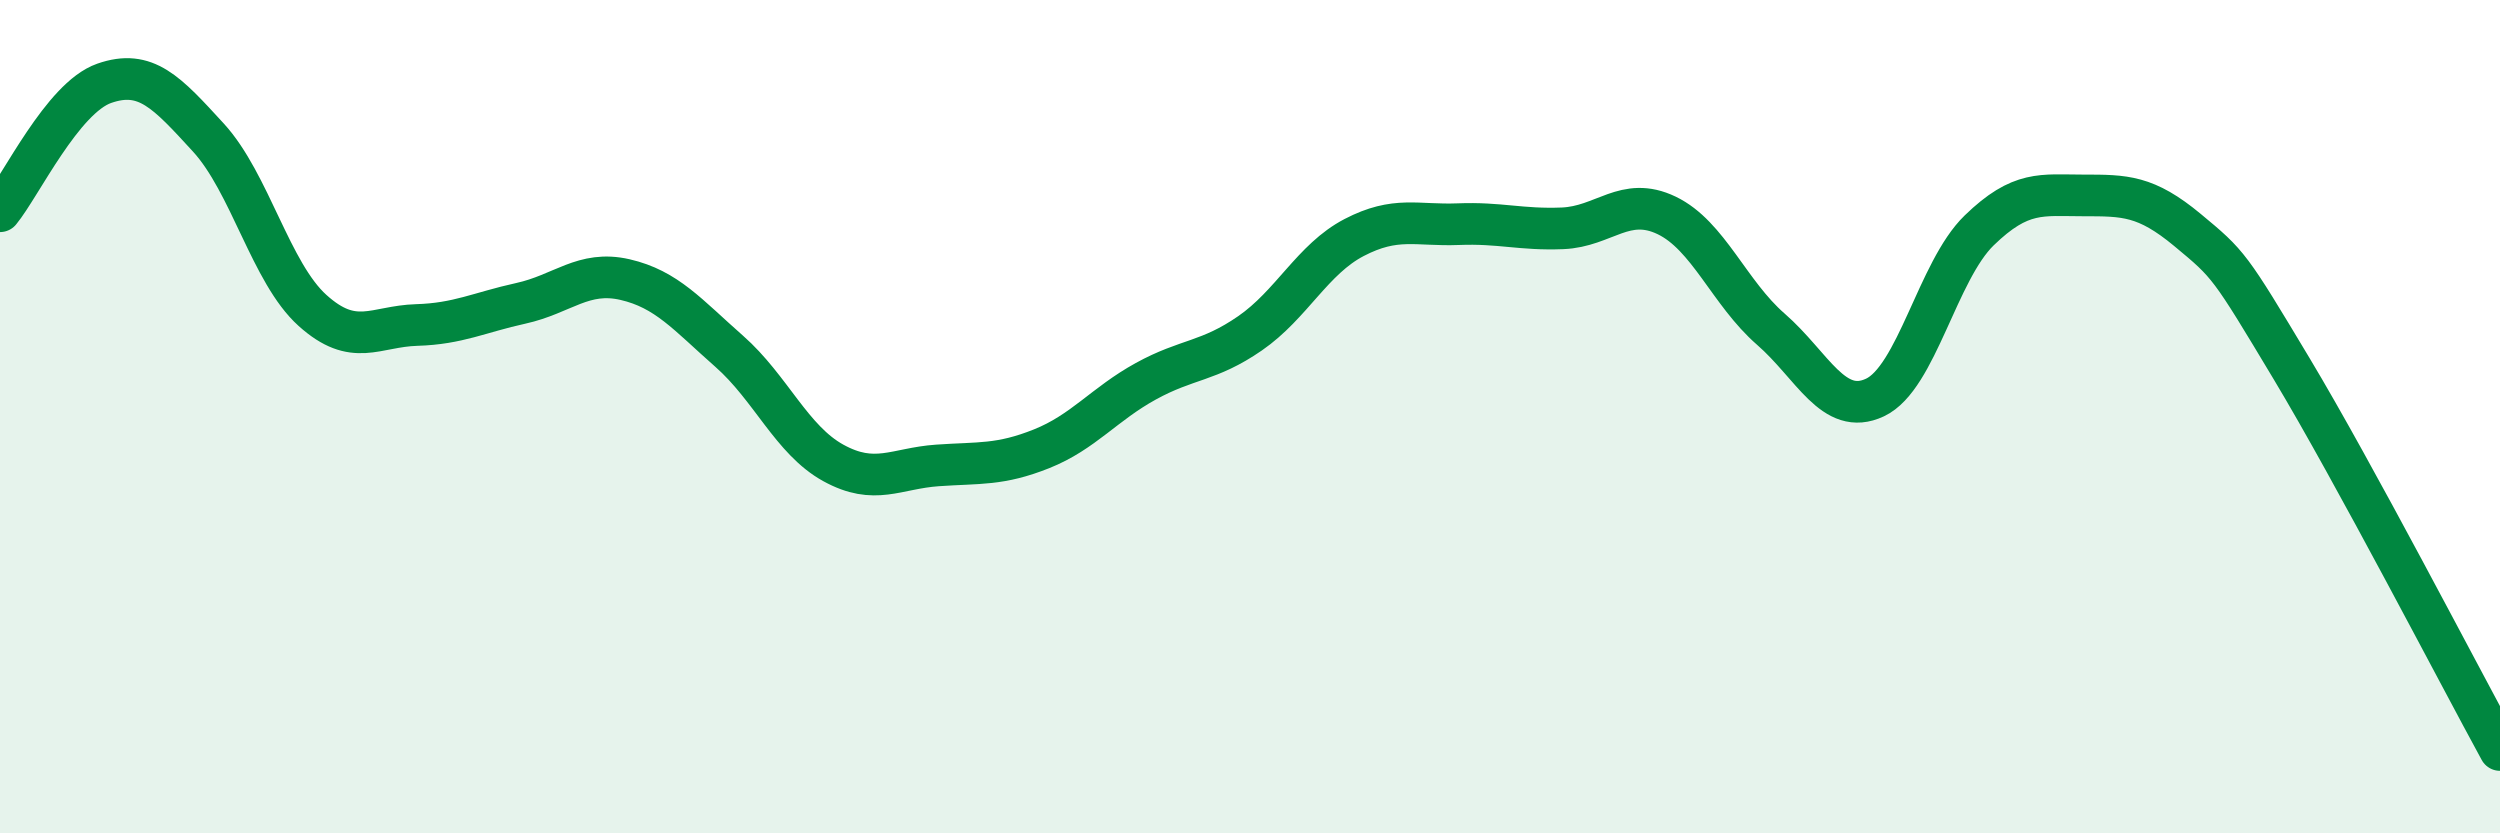
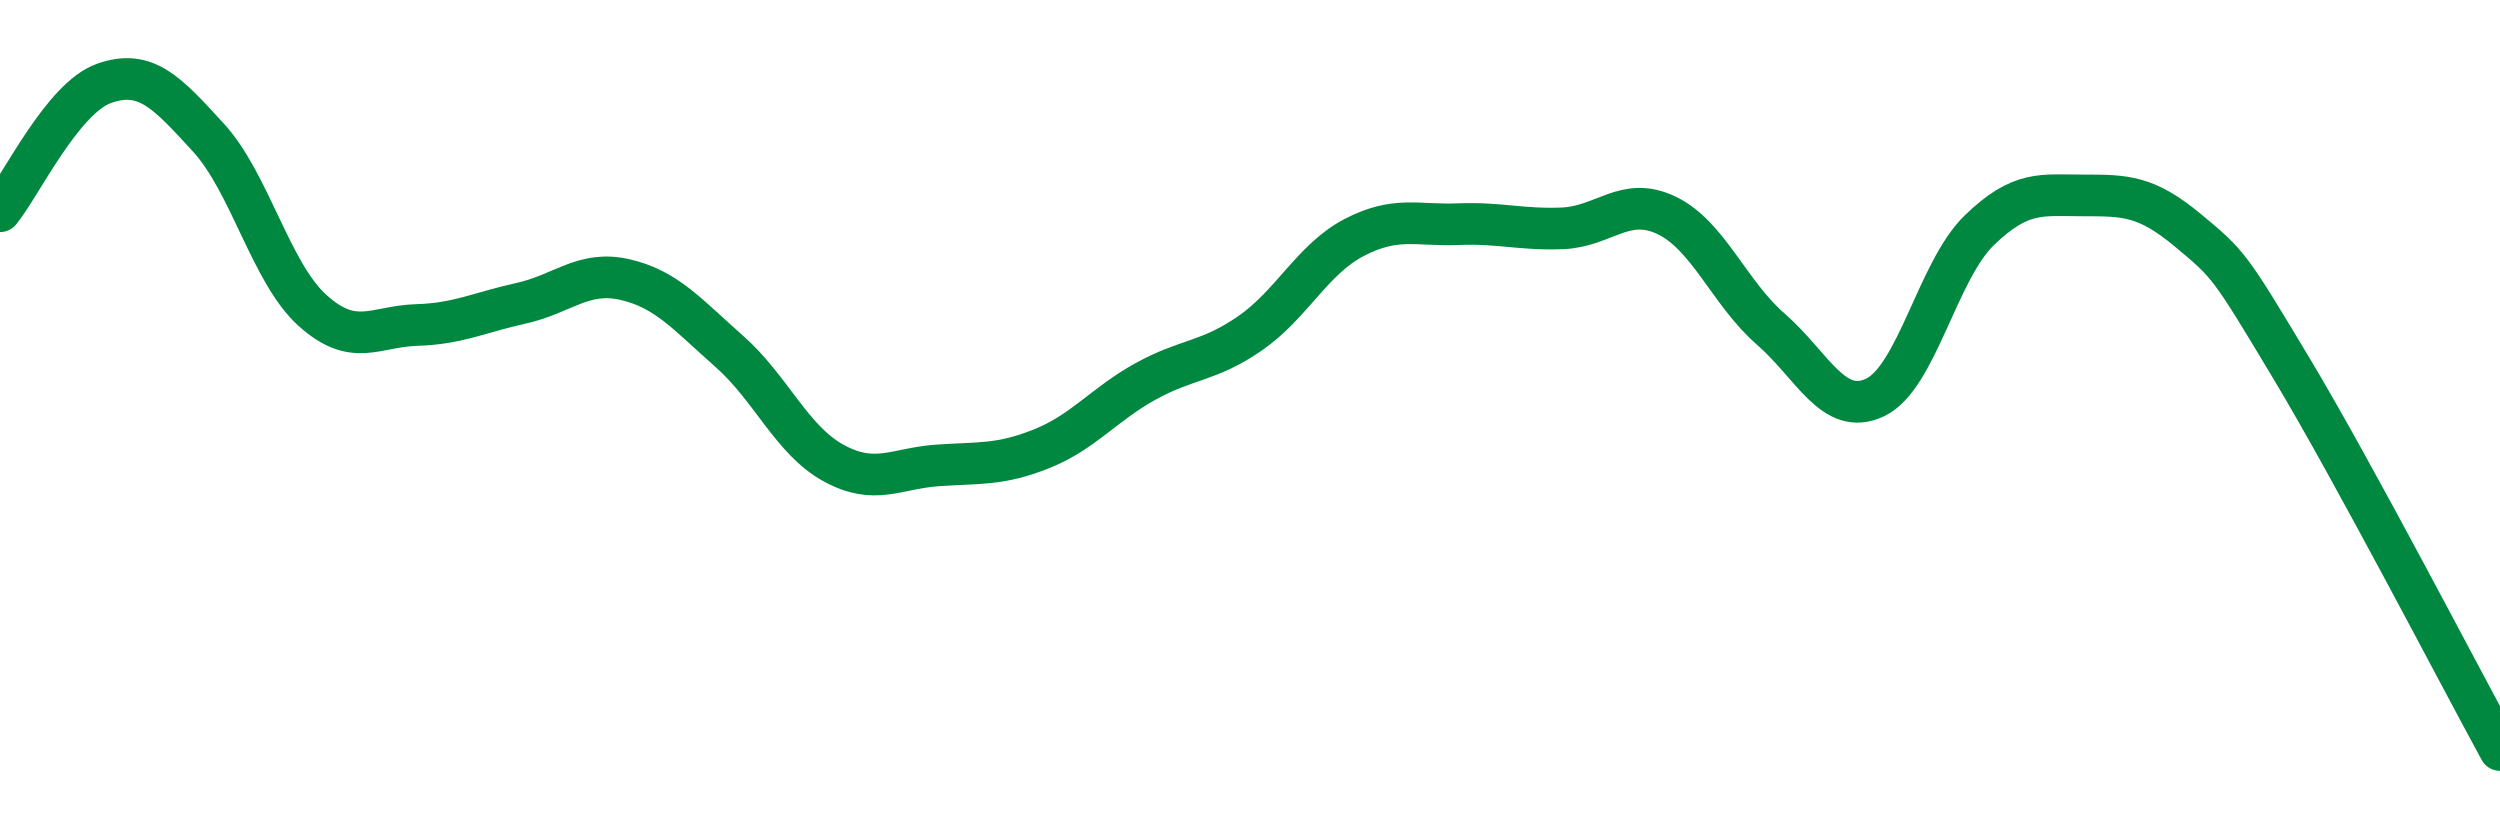
<svg xmlns="http://www.w3.org/2000/svg" width="60" height="20" viewBox="0 0 60 20">
-   <path d="M 0,5.07 C 0.5,4.46 1.5,2.35 2.5,2 C 3.5,1.65 4,2.21 5,3.3 C 6,4.39 6.5,6.55 7.5,7.45 C 8.5,8.35 9,7.83 10,7.8 C 11,7.77 11.5,7.5 12.5,7.28 C 13.5,7.06 14,6.48 15,6.71 C 16,6.94 16.5,7.55 17.5,8.43 C 18.5,9.31 19,10.56 20,11.11 C 21,11.66 21.5,11.24 22.5,11.17 C 23.5,11.1 24,11.17 25,10.77 C 26,10.37 26.5,9.7 27.5,9.15 C 28.5,8.6 29,8.69 30,8 C 31,7.31 31.5,6.22 32.5,5.7 C 33.5,5.18 34,5.42 35,5.38 C 36,5.34 36.5,5.52 37.5,5.48 C 38.5,5.44 39,4.69 40,5.17 C 41,5.65 41.5,7.03 42.5,7.9 C 43.5,8.77 44,10.01 45,9.54 C 46,9.07 46.5,6.5 47.5,5.53 C 48.5,4.56 49,4.69 50,4.69 C 51,4.69 51.5,4.69 52.5,5.52 C 53.5,6.35 53.5,6.35 55,8.85 C 56.5,11.35 59,16.17 60,18L60 20L0 20Z" fill="#008740" opacity="0.1" stroke-linecap="round" stroke-linejoin="round" />
  <path d="M 0,5.07 C 0.5,4.46 1.5,2.35 2.5,2 C 3.5,1.65 4,2.21 5,3.3 C 6,4.39 6.5,6.55 7.5,7.45 C 8.5,8.35 9,7.83 10,7.8 C 11,7.77 11.5,7.5 12.5,7.28 C 13.5,7.06 14,6.48 15,6.71 C 16,6.94 16.5,7.55 17.5,8.43 C 18.5,9.31 19,10.56 20,11.11 C 21,11.66 21.5,11.24 22.5,11.17 C 23.5,11.1 24,11.17 25,10.77 C 26,10.37 26.5,9.7 27.5,9.15 C 28.5,8.6 29,8.69 30,8 C 31,7.31 31.5,6.22 32.5,5.7 C 33.5,5.18 34,5.42 35,5.38 C 36,5.34 36.5,5.52 37.5,5.48 C 38.5,5.44 39,4.69 40,5.17 C 41,5.65 41.5,7.03 42.5,7.9 C 43.5,8.77 44,10.01 45,9.54 C 46,9.07 46.5,6.5 47.5,5.53 C 48.5,4.56 49,4.69 50,4.69 C 51,4.69 51.5,4.69 52.5,5.52 C 53.5,6.35 53.5,6.35 55,8.85 C 56.5,11.35 59,16.17 60,18" stroke="#008740" stroke-width="1" fill="none" stroke-linecap="round" stroke-linejoin="round" />
</svg>